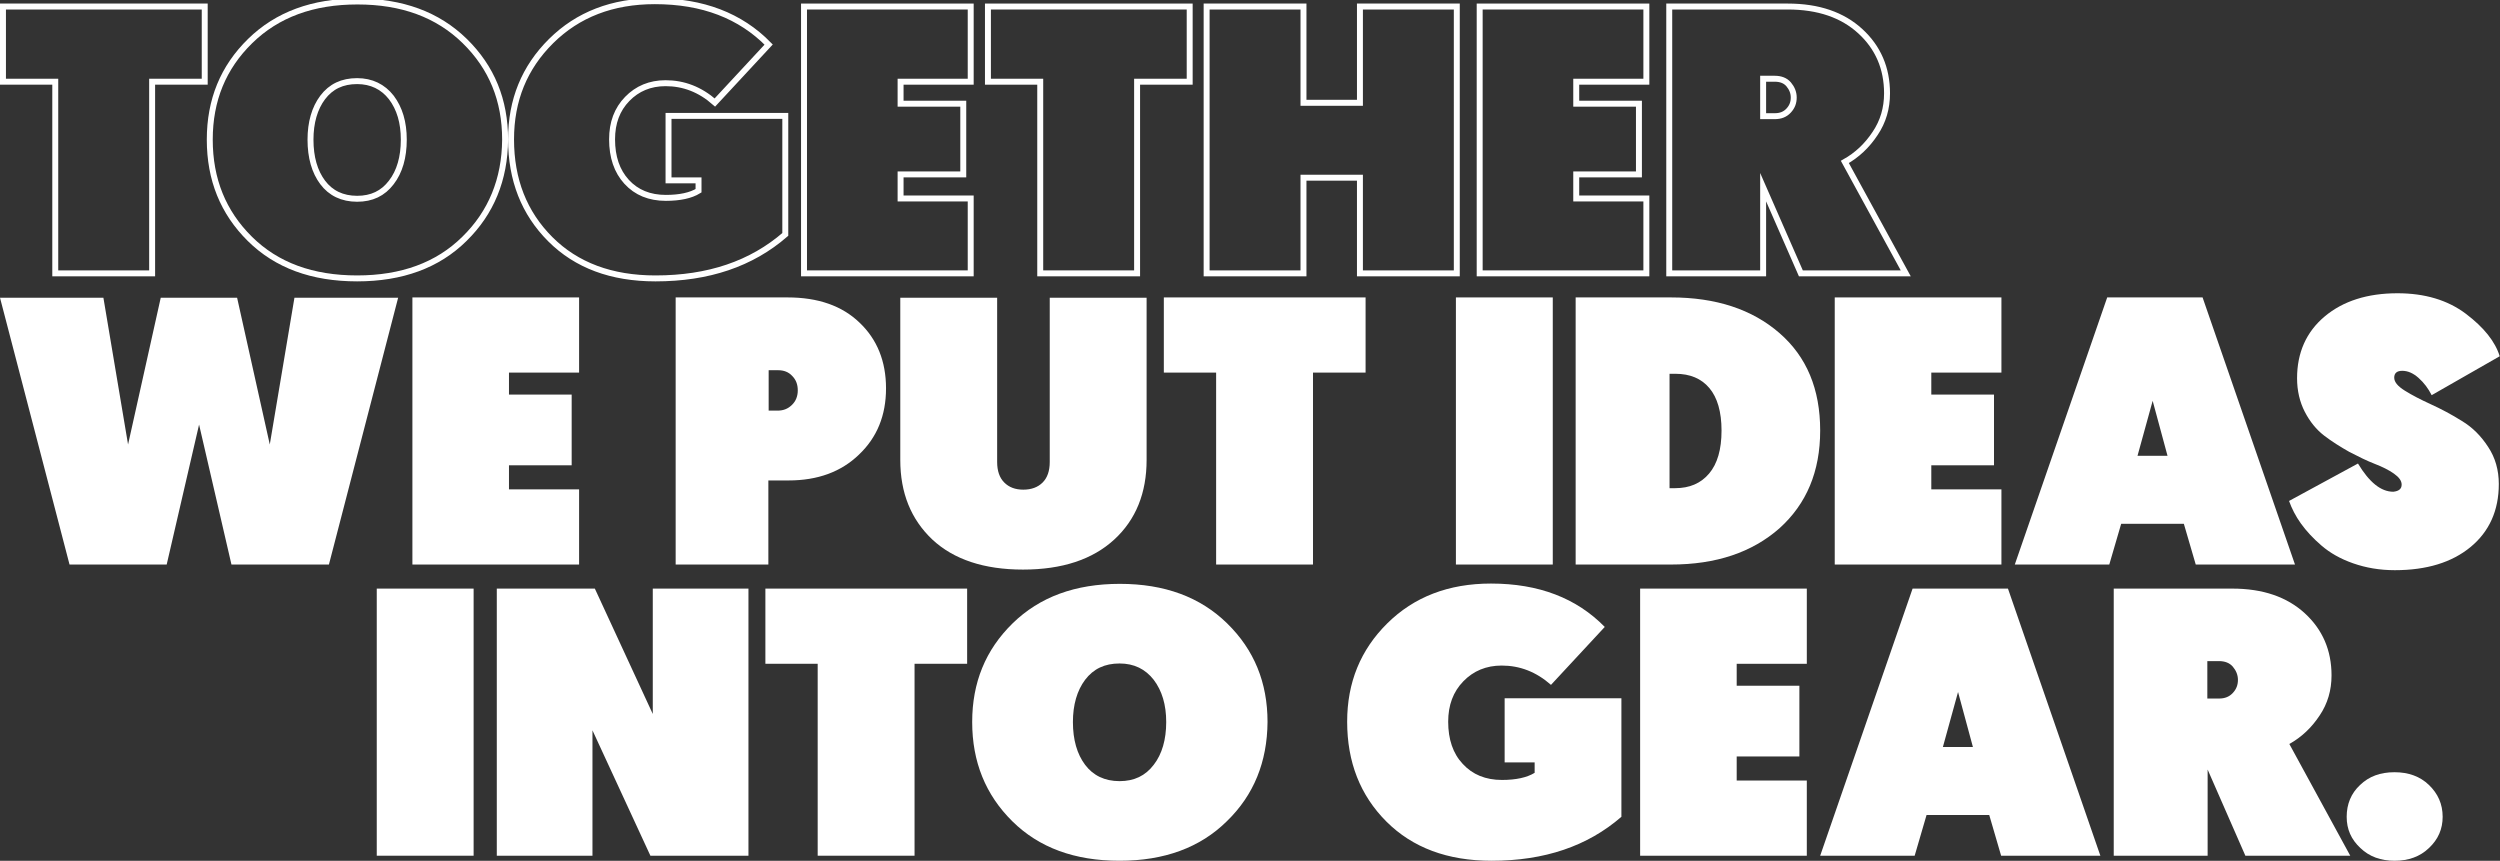
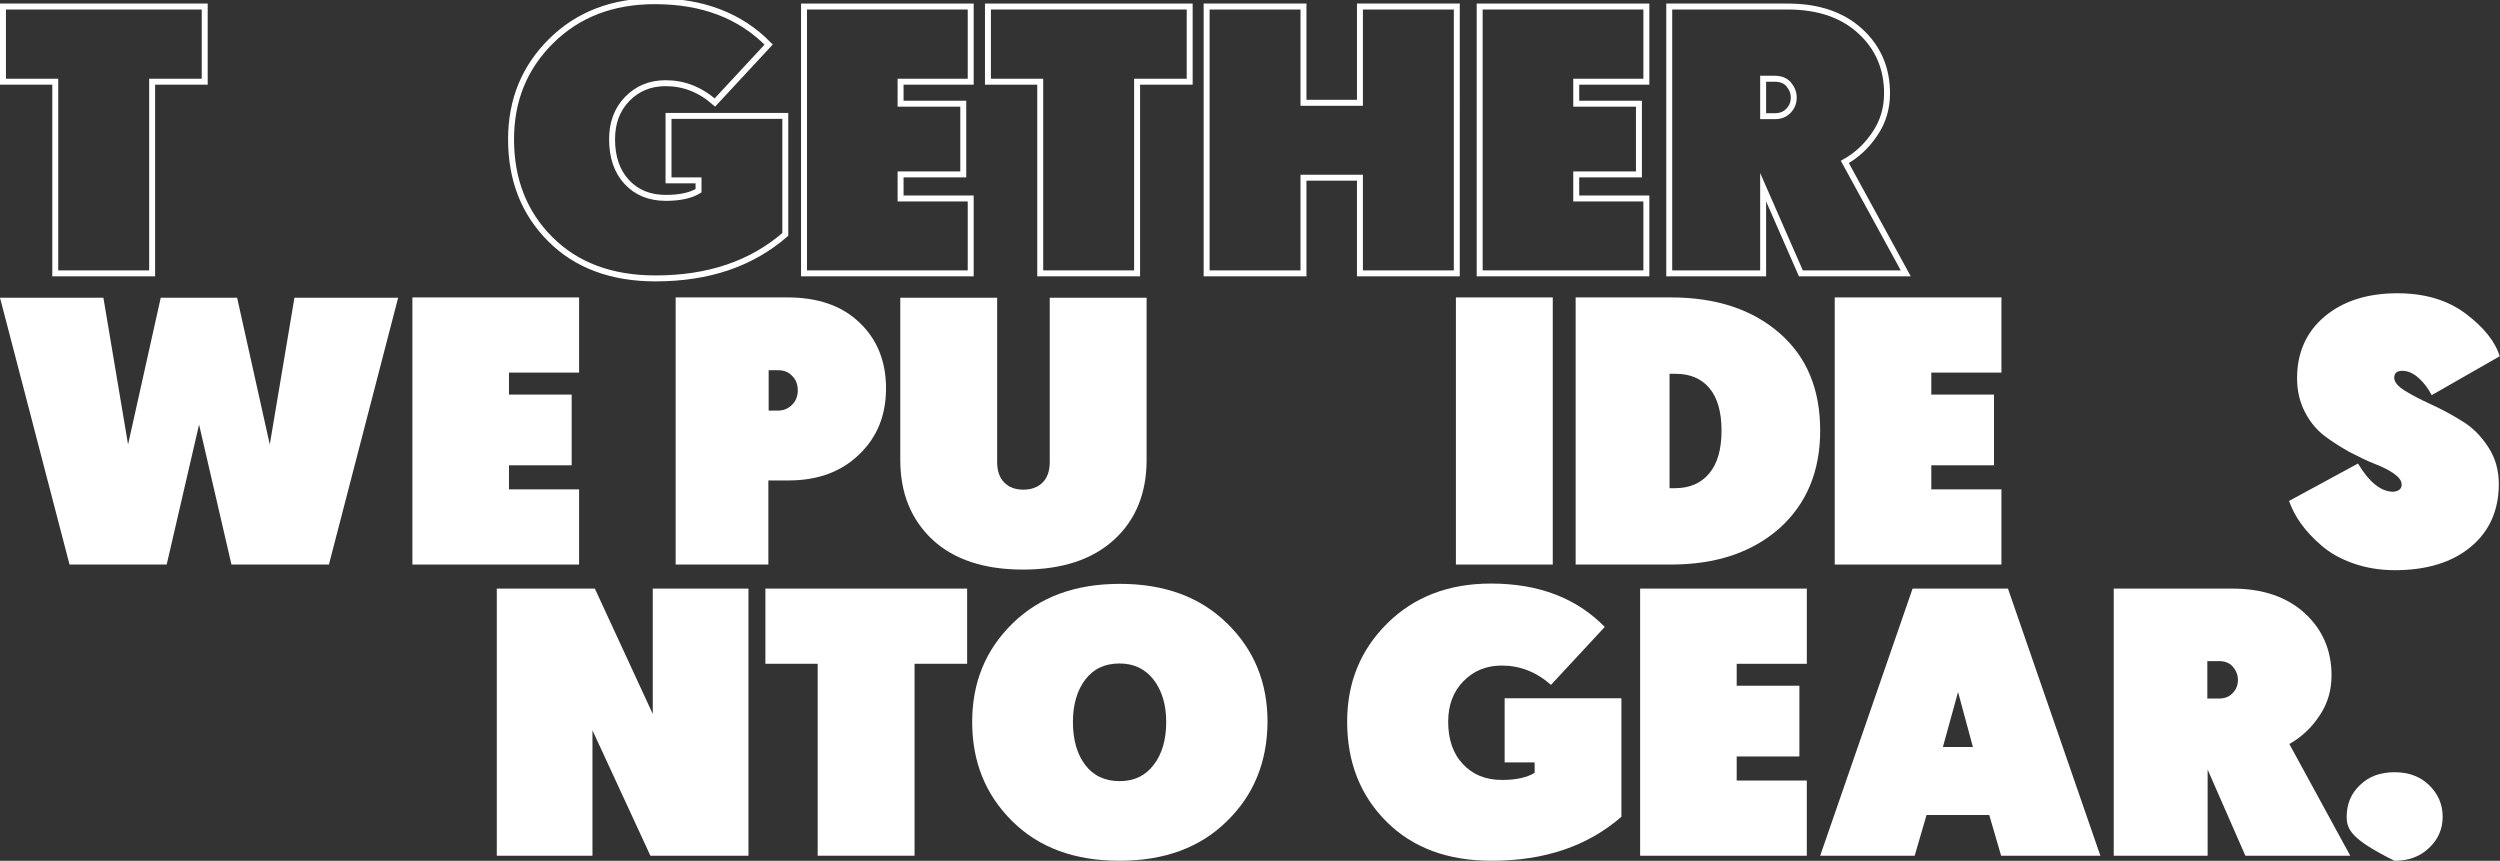
<svg xmlns="http://www.w3.org/2000/svg" version="1.1" id="Ebene_1" x="0px" y="0px" viewBox="0 0 841.4 289.7" style="enable-background:new 0 0 841.4 289.7;" xml:space="preserve">
  <rect x="0" y="0" width="841.4" height="289.7" fill="#333333" stroke="none" />
  <style type="text/css">
	.st0{fill:none;stroke:#FFFFFF;stroke-width:2;stroke-miterlimit:10;}
	.st1{fill:#FFFFFF;}
</style>
  <path class="st0" d="M18.6,92V27.5H1V2.2h67.9v25.3H51.2V92H18.6z" />
-   <path class="st0" d="M156.3,80.4c-9,8.9-21.1,13.3-36.1,13.3c-15.1,0-27.1-4.4-36.1-13.3S70.6,60.4,70.6,47  c0-13.3,4.5-24.3,13.6-33.2s21.1-13.3,36.1-13.3s27,4.4,36.1,13.3S170,33.7,170,47C169.9,60.4,165.3,71.6,156.3,80.4z M120.2,27.3  c-5,0-8.8,1.8-11.6,5.5c-2.7,3.6-4.1,8.4-4.1,14.2c0,6,1.4,10.8,4.1,14.4c2.7,3.6,6.6,5.5,11.6,5.5c4.9,0,8.7-1.8,11.5-5.5  c2.8-3.6,4.2-8.5,4.2-14.4c0-5.8-1.4-10.5-4.2-14.2C128.9,29.2,125,27.3,120.2,27.3z" />
  <path class="st0" d="M220.6,93.7c-14.8,0-26.6-4.4-35.4-13.2S172,60.5,172,46.9c0-13.2,4.5-24.2,13.5-33.1s20.6-13.4,34.9-13.4  c16.1,0,28.8,4.9,38.3,14.6l-18.1,19.5c-5-4.4-10.5-6.5-16.6-6.5c-5.2,0-9.5,1.8-12.9,5.3s-5.1,8-5.1,13.6c0,5.9,1.6,10.7,4.9,14.3  c3.3,3.6,7.7,5.4,13.2,5.4c4.7,0,8.4-0.8,11-2.4v-3.5H225V39h39.3v39.9C252.9,88.8,238.4,93.7,220.6,93.7L220.6,93.7z" />
  <path class="st0" d="M270.6,92V2.2h56.1v25.3h-23.6v7.4h21.1v23.8h-21.1v8.1h23.6V92H270.6z" />
  <path class="st0" d="M350.1,92V27.5h-17.6V2.2h67.9v25.3h-17.7V92H350.1z" />
  <path class="st0" d="M406.1,92V2.2h32.6v32.4h19V2.2h32.6V92h-32.6V59.8h-19V92H406.1z" />
  <path class="st0" d="M498,92V2.2h56.1v25.3h-23.6v7.4h21.1v23.8h-21.1v8.1h23.6V92H498z" />
  <path class="st0" d="M561.8,92V2.2h39.9c10.3,0,18.4,2.8,24.4,8.3s9,12.5,9,20.9c0,5-1.3,9.5-4,13.5c-2.7,4.1-6.1,7.3-10.2,9.6  L641.4,92h-35.3l-12.7-29v29H561.8z M593.4,39.1h3.9c2,0,3.5-0.6,4.7-1.9s1.7-2.7,1.7-4.4c0-1.6-0.6-3.1-1.7-4.4s-2.7-1.9-4.7-1.9  h-3.9V39.1z" />
  <g>
    <path class="st1" d="M77.9,190L67,142.9L56.1,190H23.4L0,100.2h34.8l8.3,49.4l11-49.4h25.7l11,49.4l8.3-49.4H134L110.7,190H77.9z" />
    <path class="st1" d="M138.8,190v-89.9h56.1v25.3h-23.6v7.4h21.1v23.8h-21.1v8.1h23.6V190H138.8z" />
    <path class="st1" d="M227.4,190v-89.9h37.7c10.2,0,18.3,2.8,24.2,8.5c5.9,5.6,8.9,13,8.9,22.1s-3,16.5-9.1,22.3   c-6,5.8-13.9,8.7-23.7,8.7h-6.8V190H227.4z M258.7,138.2h3c1.9,0,3.5-0.6,4.8-1.9c1.3-1.2,2-2.9,2-4.9s-0.6-3.6-1.9-4.9   c-1.2-1.3-2.8-1.9-4.7-1.9h-3.2L258.7,138.2z" />
    <path class="st1" d="M344.3,191.7c-13.1,0-23.3-3.4-30.5-10.1c-7.2-6.8-10.8-15.7-10.8-26.8v-54.6h32.6v55.3c0,3,0.8,5.3,2.4,6.9   s3.7,2.4,6.4,2.4s4.9-0.8,6.5-2.4s2.4-3.9,2.4-6.9v-55.3h32.6v54.6c0,11.1-3.6,20.1-10.9,26.8S357.5,191.7,344.3,191.7z" />
-     <path class="st1" d="M409.3,190v-64.6h-17.6v-25.3h67.9v25.3h-17.7V190H409.3z" />
    <path class="st1" d="M490,190v-89.9h32.6V190H490z" />
    <path class="st1" d="M530.3,190v-89.9h32.1c15.1,0,27.3,4,36.5,12s13.7,18.9,13.7,32.8c0,13.8-4.6,24.7-13.7,32.9   c-9.2,8.1-21.3,12.2-36.5,12.2L530.3,190z M561.9,125.8v38.5h1.9c4.8,0,8.6-1.6,11.4-4.9s4.2-8.1,4.2-14.5c0-6.3-1.4-11.1-4.1-14.3   s-6.5-4.8-11.4-4.8H561.9z" />
    <path class="st1" d="M617.5,190v-89.9h56.1v25.3H650v7.4h21.1v23.8H650v8.1h23.6V190H617.5z" />
-     <path class="st1" d="M735,176.3h-21.1l-4,13.7h-31.8l31.1-89.9h32.1l31.1,89.9H739L735,176.3z M729.5,153.4l-5-18.5l-5.1,18.5   H729.5z" />
    <path class="st1" d="M808.3,163.1c0-1.3-0.9-2.5-2.6-3.7s-3.9-2.3-6.5-3.3s-5.4-2.4-8.5-4c-3-1.7-5.9-3.5-8.5-5.5s-4.8-4.7-6.5-8   s-2.6-7.1-2.6-11.3c0-8.6,3.1-15.6,9.3-20.8s14.4-7.8,24.5-7.8c9.2,0,16.9,2.3,23,6.9s9.9,9.4,11.4,14.3L818.4,133   c-1.1-2.2-2.6-4.2-4.4-5.8s-3.6-2.4-5.5-2.4c-1.8,0-2.7,0.8-2.7,2.3c0,1.5,1.2,2.9,3.6,4.4s5.3,3,8.8,4.6s6.9,3.4,10.4,5.6   c3.5,2.1,6.4,5,8.8,8.7c2.4,3.6,3.6,7.8,3.6,12.5c0,8.9-3.2,16-9.5,21.2s-14.8,7.8-25.5,7.8c-5.1,0-9.7-0.8-14-2.3s-7.8-3.5-10.7-6   c-2.8-2.4-5.1-4.9-6.9-7.4s-3.1-5.1-4-7.6l23.2-12.6c3.8,6.3,7.7,9.5,11.9,9.5C807.4,165.3,808.3,164.5,808.3,163.1L808.3,163.1z" />
-     <path class="st1" d="M126.8,288v-89.9h32.6V288H126.8z" />
    <path class="st1" d="M167.2,288v-89.9h33l19.5,42.2v-42.2h32.2V288h-33l-19.5-42.2V288H167.2z" />
    <path class="st1" d="M275.2,288v-64.6h-17.6v-25.3h67.9v25.3h-17.7V288H275.2z" />
    <path class="st1" d="M412.9,276.4c-9,8.9-21.1,13.3-36.1,13.3c-15.1,0-27.1-4.4-36.1-13.3s-13.5-20-13.5-33.4   c0-13.3,4.5-24.3,13.6-33.2s21.1-13.3,36.1-13.3s27,4.4,36.1,13.3s13.6,19.9,13.6,33.2C426.5,256.4,422,267.6,412.9,276.4z    M376.8,223.3c-5,0-8.8,1.8-11.6,5.5c-2.7,3.6-4.1,8.4-4.1,14.2c0,6,1.4,10.8,4.1,14.4s6.6,5.5,11.6,5.5c4.9,0,8.7-1.8,11.5-5.5   c2.8-3.6,4.2-8.5,4.2-14.4c0-5.8-1.4-10.5-4.2-14.2C385.5,225.2,381.7,223.3,376.8,223.3L376.8,223.3z" />
    <path class="st1" d="M502,289.7c-14.8,0-26.6-4.4-35.4-13.2s-13.2-20-13.2-33.6c0-13.2,4.5-24.2,13.5-33.1s20.6-13.4,34.9-13.4   c16.1,0,28.8,4.9,38.3,14.6L522,230.5c-5-4.4-10.5-6.5-16.6-6.5c-5.2,0-9.5,1.8-12.9,5.3s-5.1,8-5.1,13.6c0,5.9,1.6,10.7,4.9,14.2   c3.3,3.6,7.7,5.4,13.2,5.4c4.7,0,8.4-0.8,11-2.4v-3.5h-10.1V235h39.3v39.9C534.3,284.8,519.8,289.7,502,289.7L502,289.7z" />
    <path class="st1" d="M552,288v-89.9h56.1v25.3h-23.6v7.4h21.1v23.8h-21.1v8.1h23.6V288H552z" />
    <path class="st1" d="M669.5,274.3h-21.1l-4,13.7h-31.8l31.1-89.9h32.1l31.1,89.9h-33.4L669.5,274.3z M664,251.4l-5-18.5l-5.1,18.5   H664z" />
    <path class="st1" d="M711.4,288v-89.9h39.9c10.3,0,18.4,2.8,24.4,8.3s9,12.5,9,20.9c0,5-1.3,9.5-4,13.5c-2.7,4.1-6.1,7.3-10.2,9.6   L791,288h-35.3L743,259v29H711.4z M742.9,235.1h3.9c2,0,3.5-0.6,4.7-1.9s1.7-2.7,1.7-4.4c0-1.6-0.6-3.1-1.7-4.4s-2.7-1.9-4.7-1.9   h-3.9V235.1z" />
-     <path class="st1" d="M789.8,274.9c0-4.3,1.5-7.9,4.5-10.7c3-2.9,6.8-4.3,11.6-4.3c4.7,0,8.6,1.4,11.6,4.3s4.6,6.4,4.6,10.7   c0,4.1-1.5,7.6-4.6,10.5c-3,2.9-6.9,4.3-11.6,4.3c-4.6,0-8.5-1.4-11.5-4.3C791.3,282.5,789.8,279.1,789.8,274.9z" />
+     <path class="st1" d="M789.8,274.9c0-4.3,1.5-7.9,4.5-10.7c3-2.9,6.8-4.3,11.6-4.3c4.7,0,8.6,1.4,11.6,4.3s4.6,6.4,4.6,10.7   c0,4.1-1.5,7.6-4.6,10.5c-3,2.9-6.9,4.3-11.6,4.3C791.3,282.5,789.8,279.1,789.8,274.9z" />
  </g>
</svg>